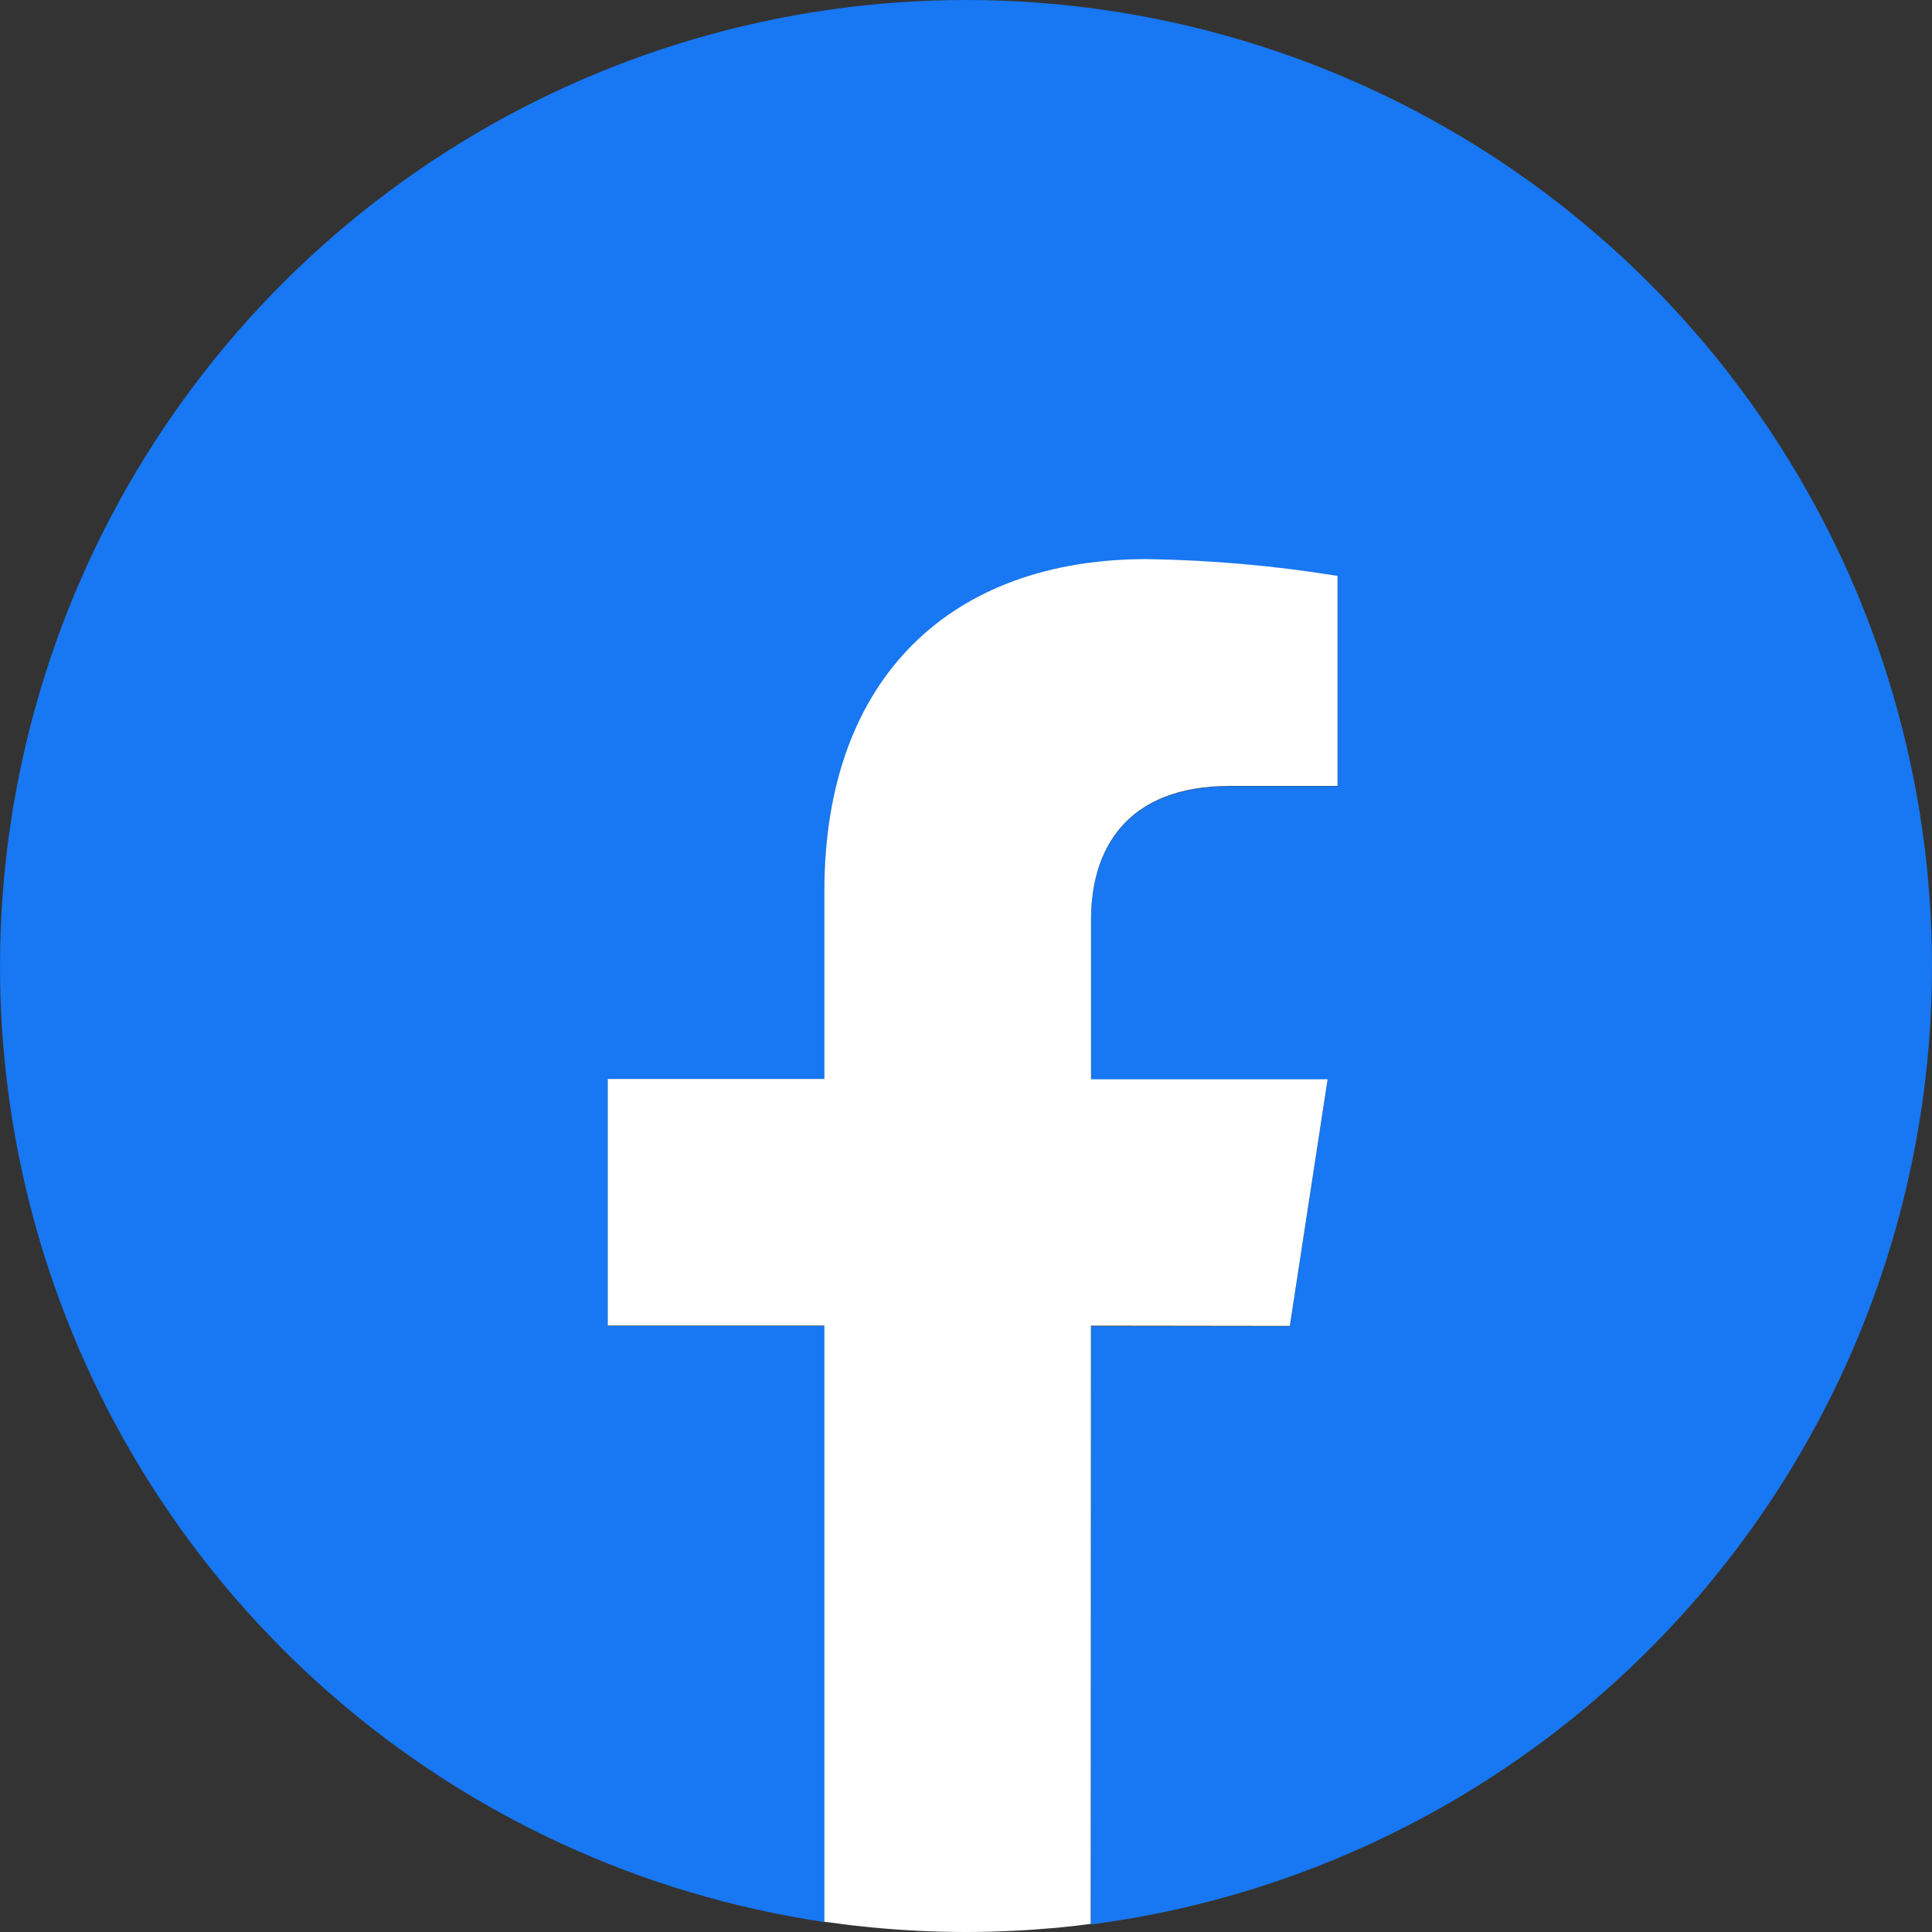
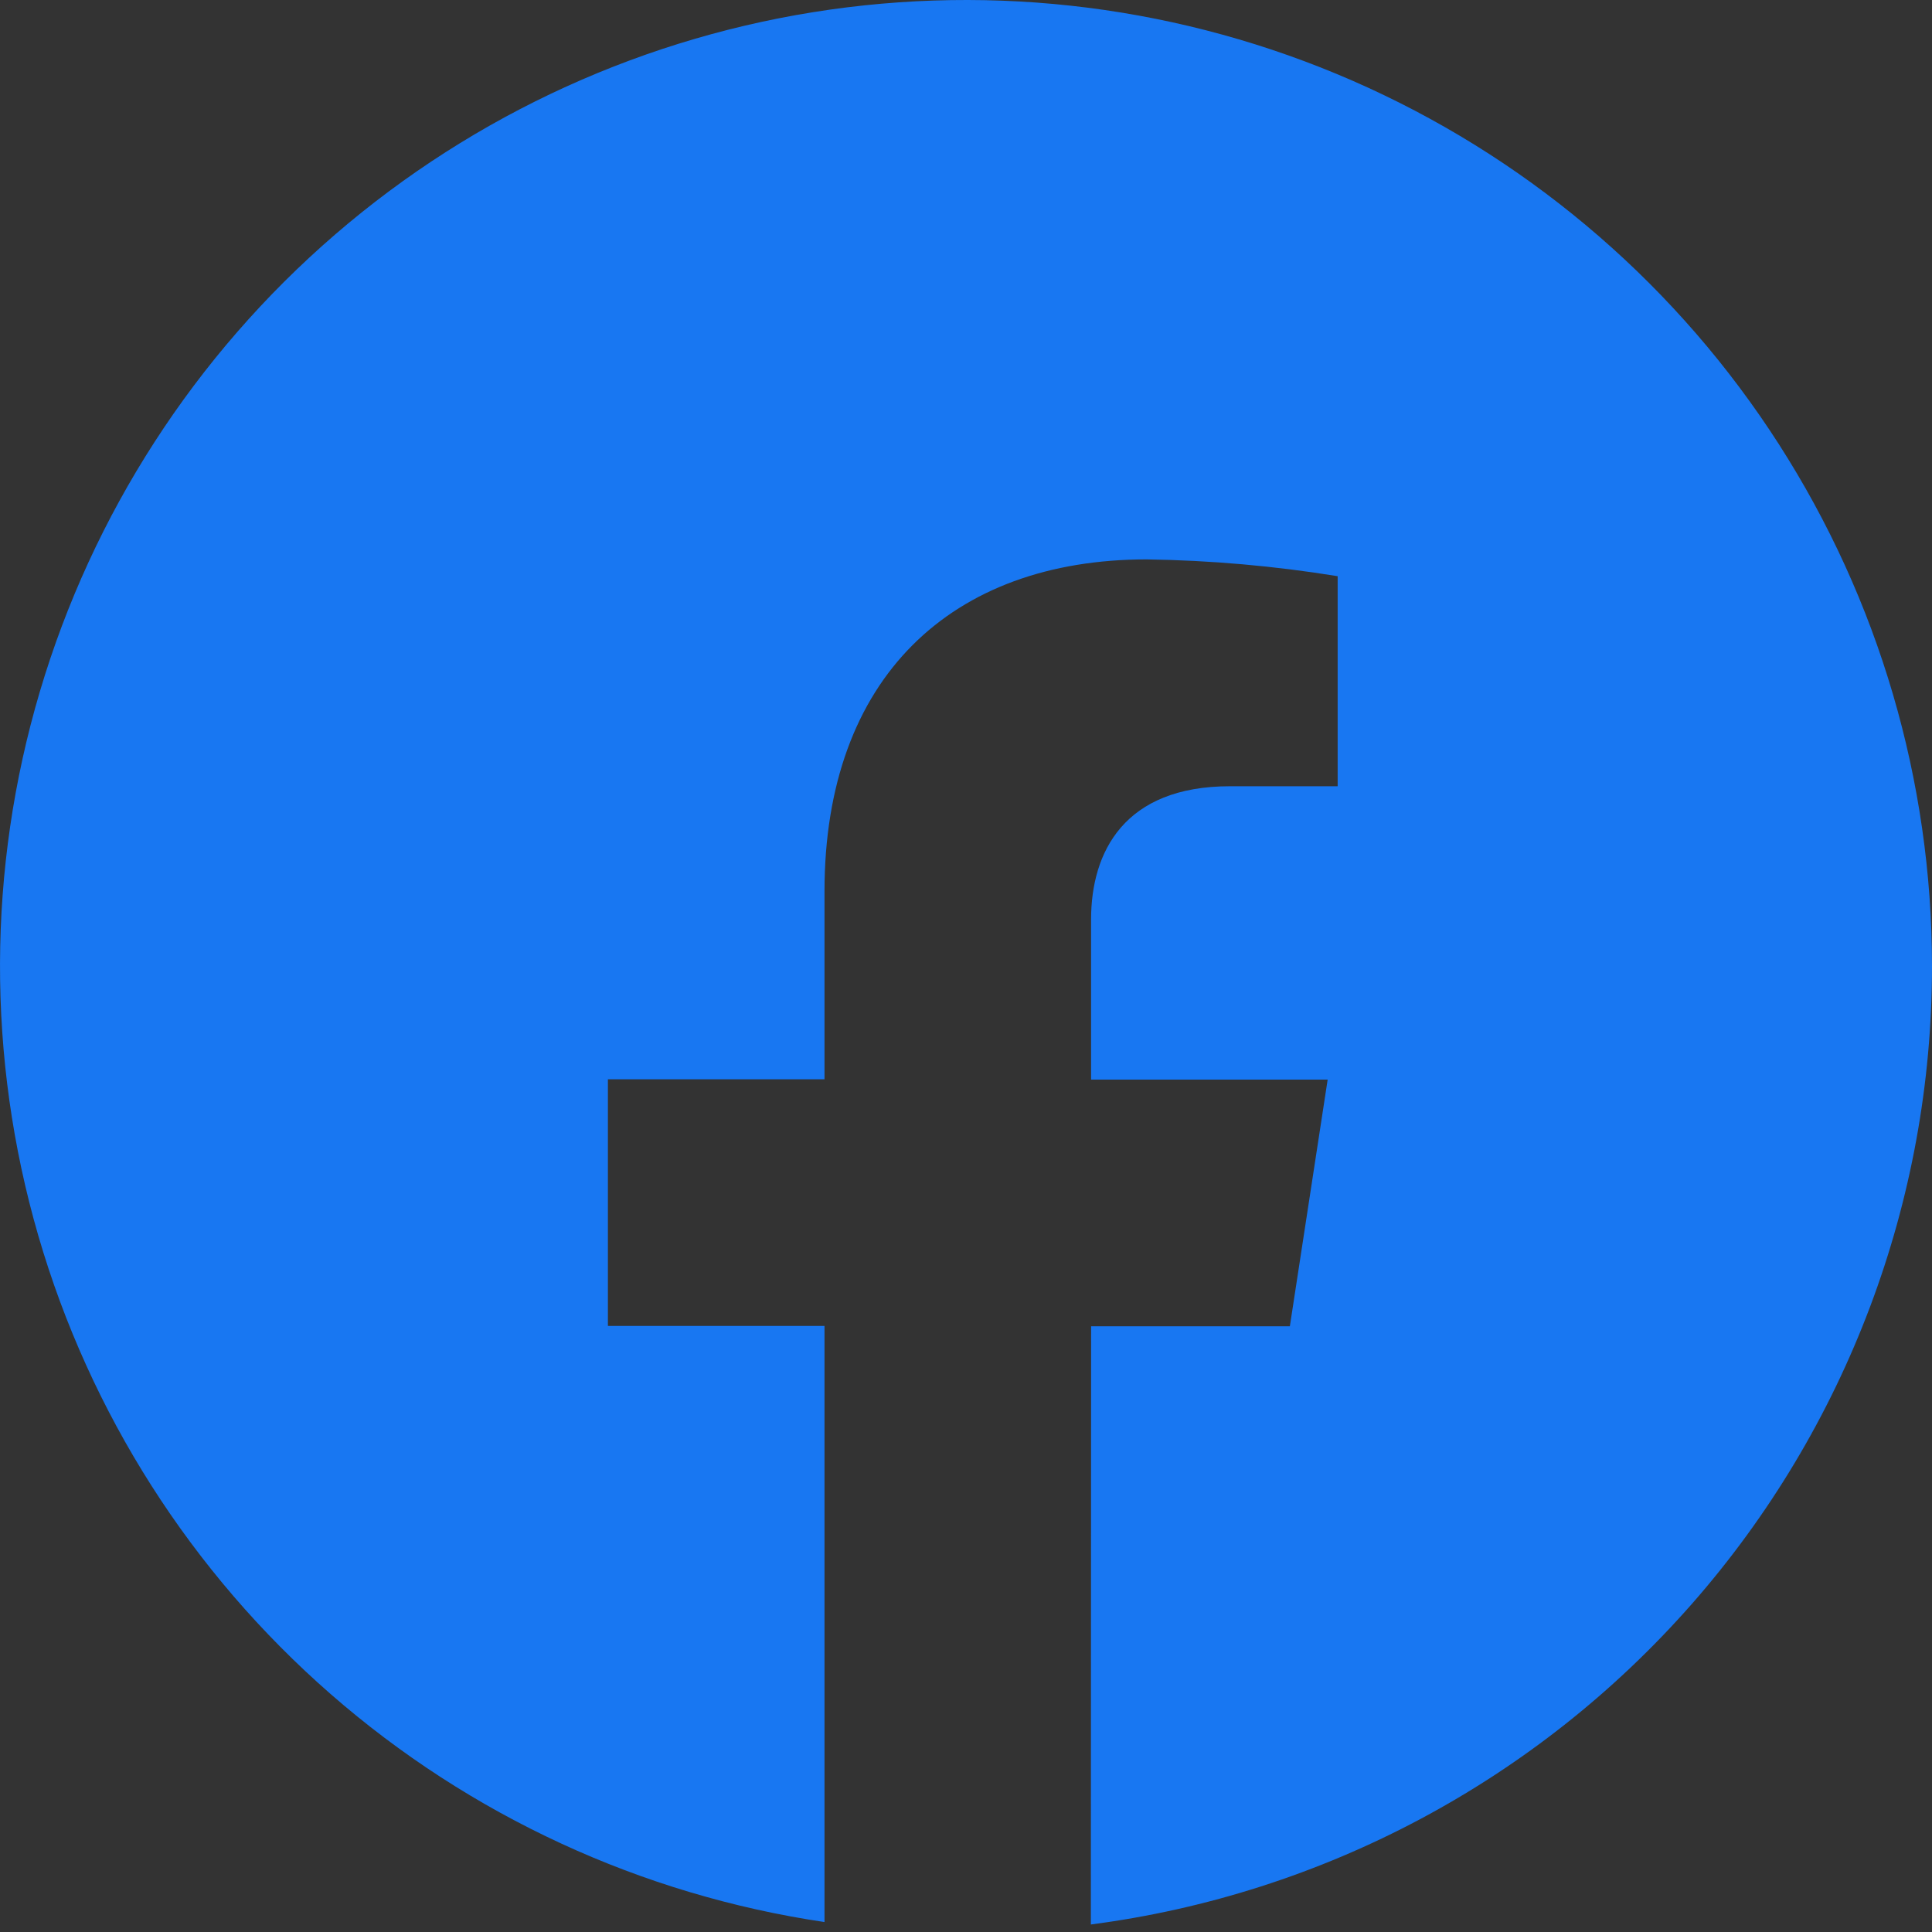
<svg xmlns="http://www.w3.org/2000/svg" width="46" height="46" viewBox="0 0 46 46" fill="none">
  <rect x="0" y="0" width="46" height="46" fill="#333333" stroke="none" />
  <path d="M46 23.006C46 18.599 44.735 14.286 42.355 10.578C39.976 6.87 36.582 3.924 32.577 2.089C28.571 0.254 24.124 -0.391 19.763 0.229C15.401 0.849 11.31 2.709 7.975 5.587C4.64 8.466 2.201 12.242 0.949 16.466C-0.303 20.691 -0.316 25.186 0.911 29.417C2.139 33.649 4.556 37.439 7.874 40.336C11.193 43.234 15.273 45.117 19.631 45.763V31.569H14.474V25.697H19.631V21.221C19.631 16.13 22.662 13.319 27.302 13.319C28.825 13.341 30.345 13.475 31.849 13.719V18.72H29.288C26.765 18.72 25.978 20.287 25.978 21.893V25.705H31.611L30.711 31.578H25.979L25.973 45.821C31.512 45.099 36.598 42.385 40.284 38.187C43.969 33.989 46.001 28.592 46 23.006Z" fill="#1877F2" />
-   <path d="M30.71 31.57L31.61 25.698H25.977V21.886C25.977 20.28 26.764 18.713 29.287 18.713H31.846V13.712C30.342 13.468 28.822 13.334 27.299 13.312C22.659 13.312 19.628 16.124 19.628 21.214V25.69H14.471V31.561H19.628V45.756C19.712 45.769 19.797 45.777 19.882 45.788C20.163 45.829 20.445 45.861 20.728 45.888C21.475 45.961 22.228 46 22.997 46C23.725 46 24.444 45.963 25.155 45.9C25.372 45.876 25.59 45.859 25.807 45.827L25.969 45.807L25.975 31.564L30.71 31.57Z" fill="white" />
</svg>